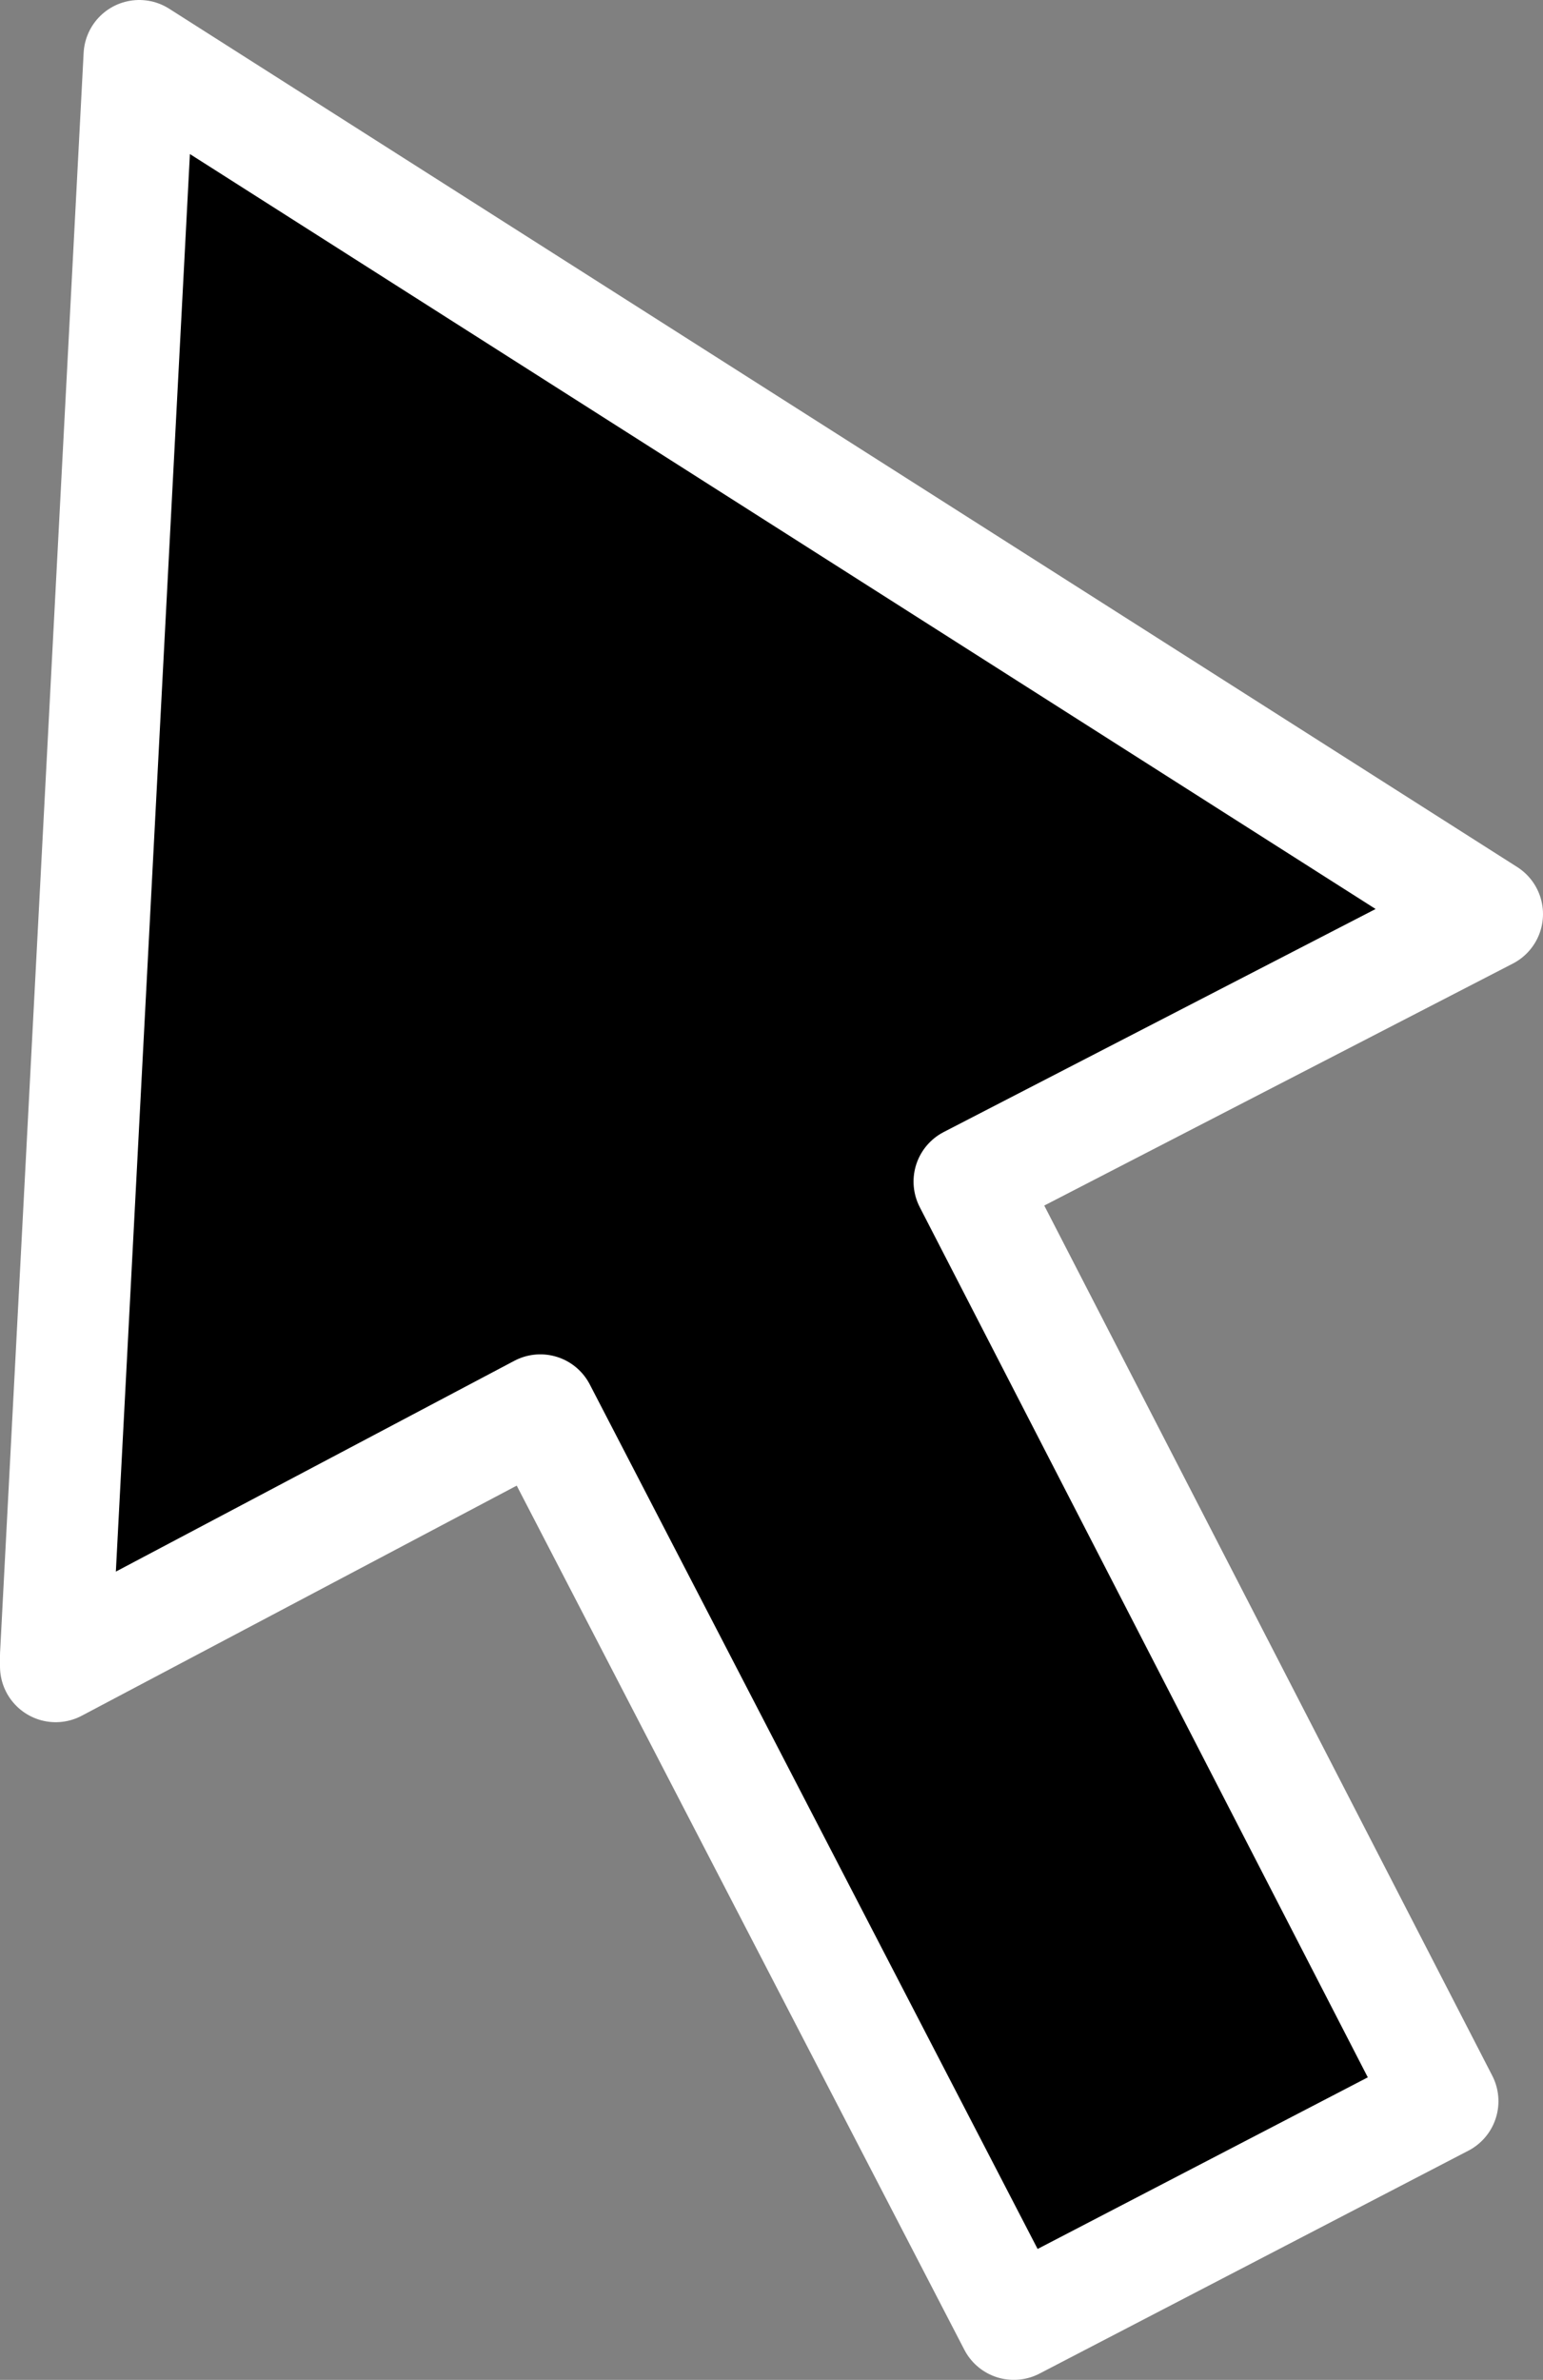
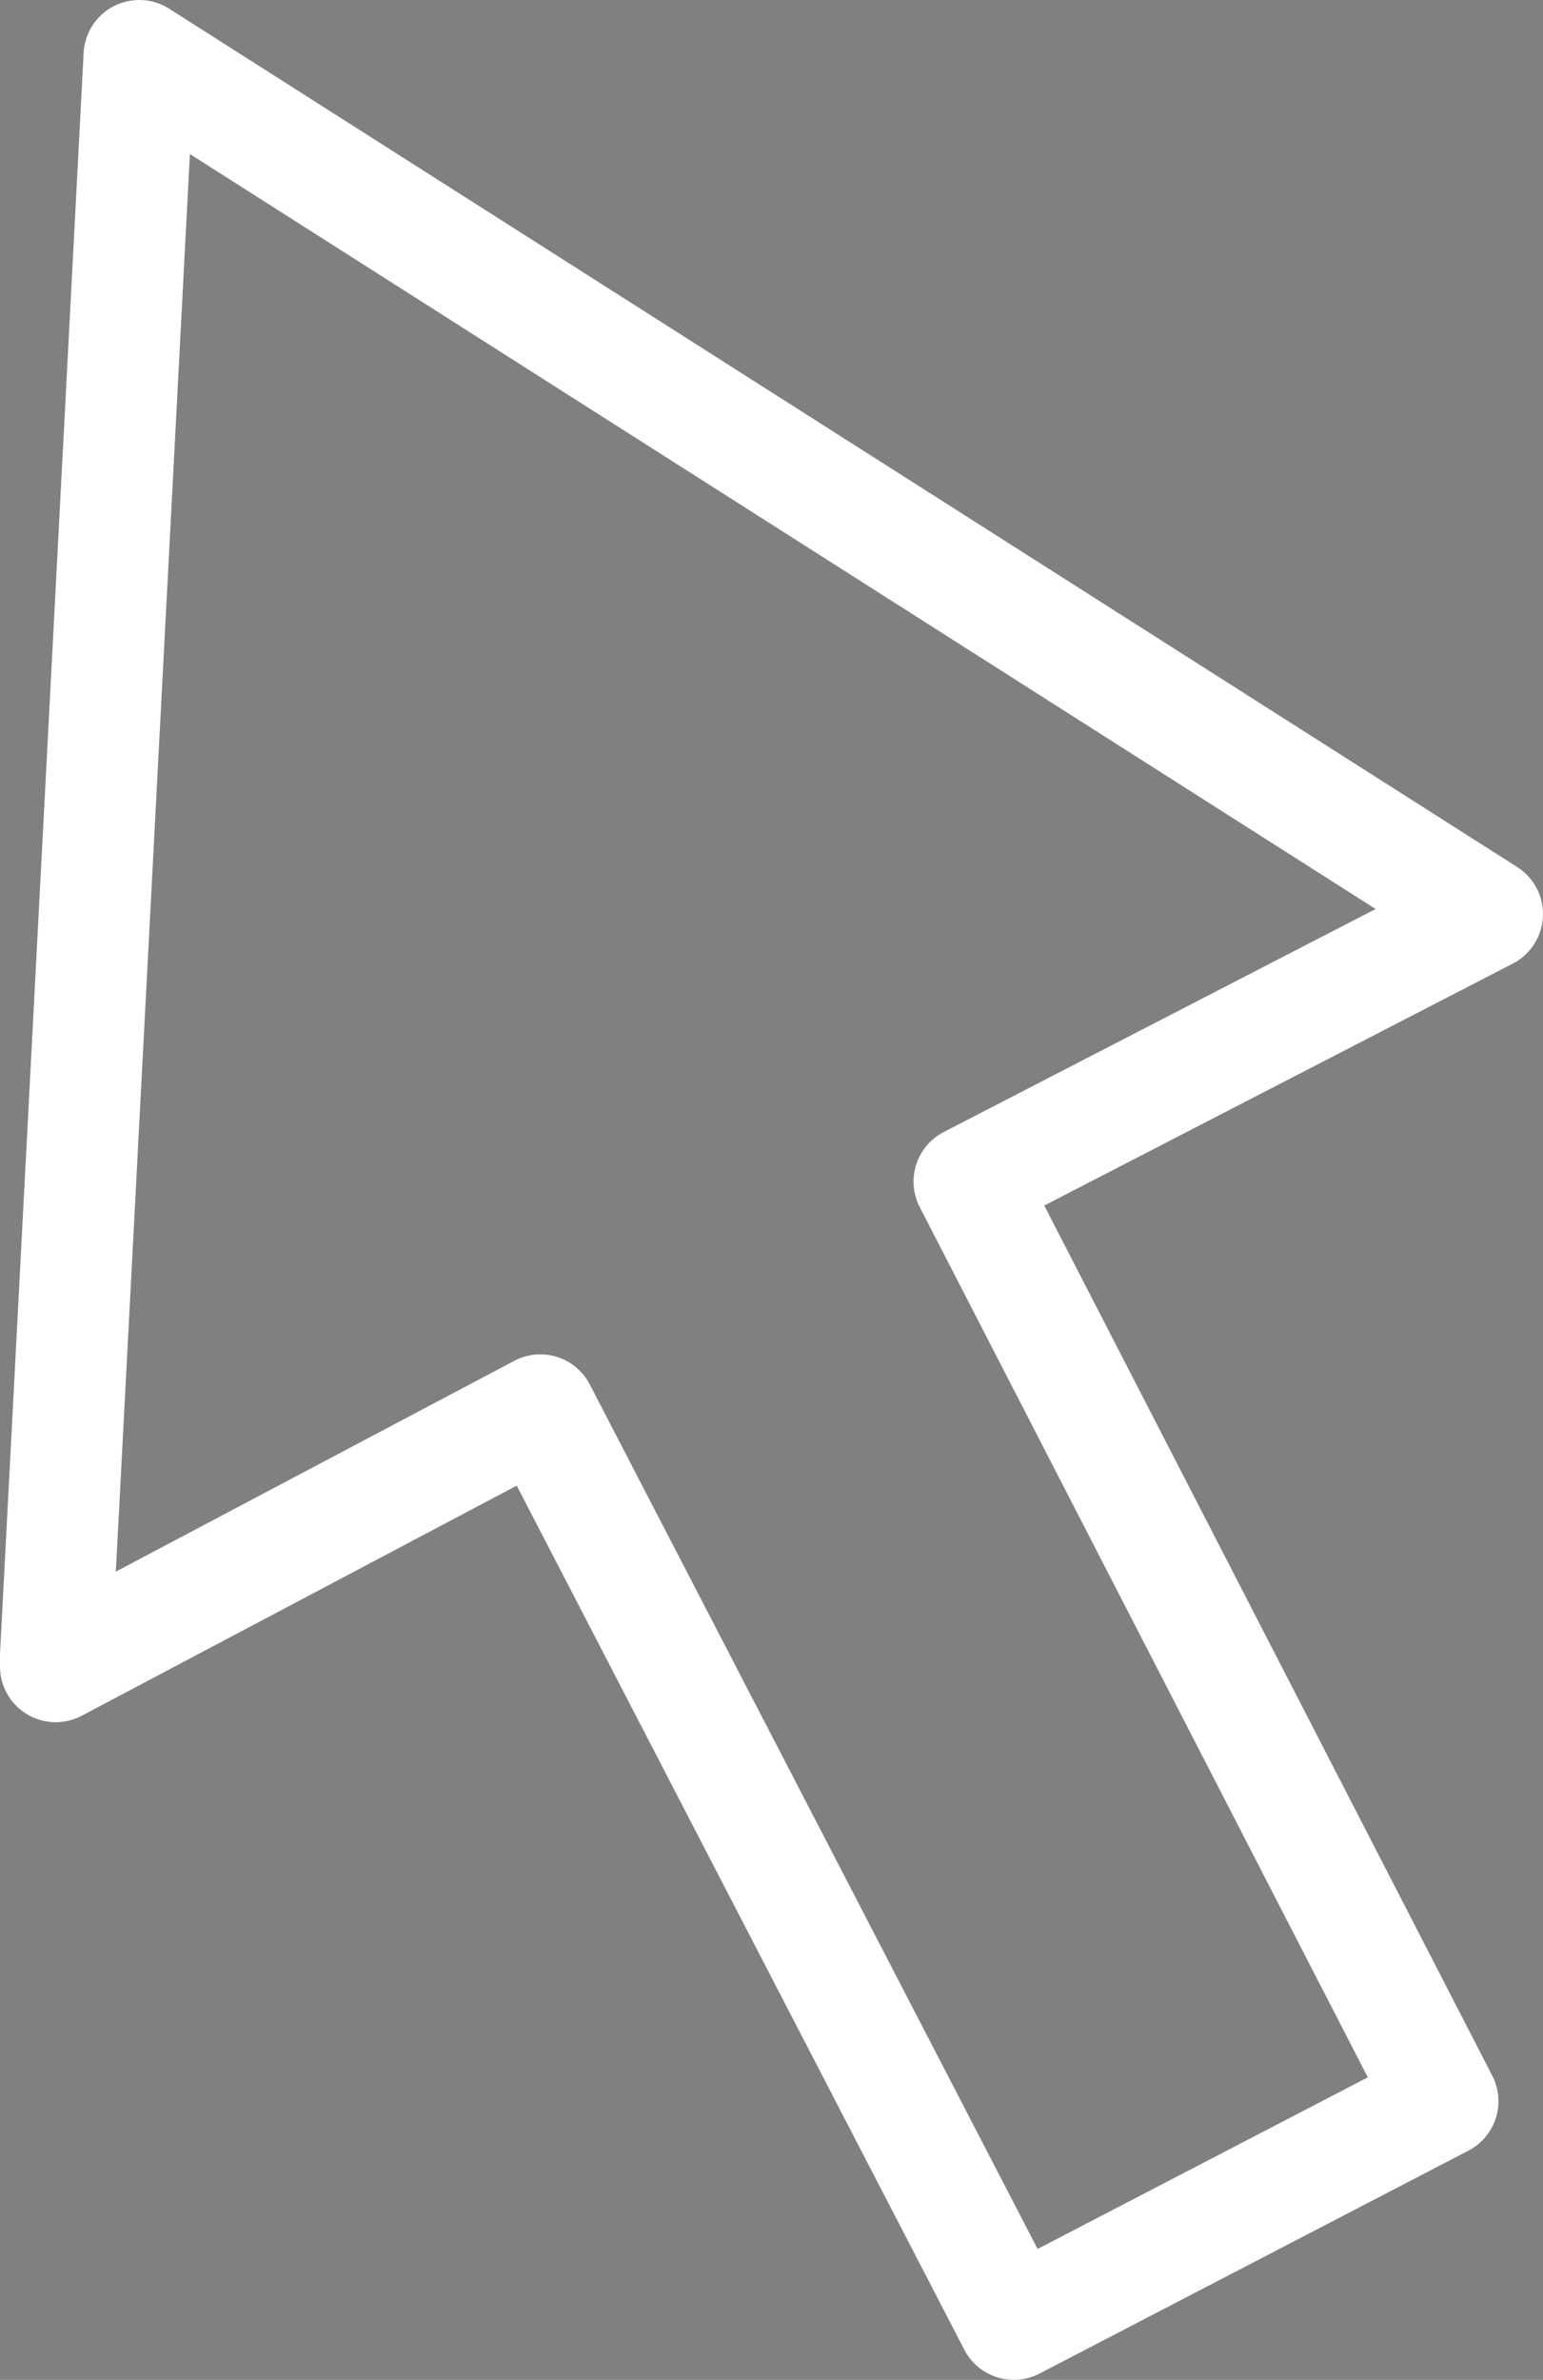
<svg xmlns="http://www.w3.org/2000/svg" height="21.35px" width="13.85px">
  <rect width="100%" height="100%" fill="#808080" stroke="none" />
  <g transform="matrix(1.0, 0.0, 0.0, 1.0, 6.45, 10.85)">
-     <path d="M6.9 -2.65 L2.25 -0.25 6.5 8.0 2.65 10.0 -1.6 1.8 -5.95 4.1 -5.95 4.0 -5.2 -10.35 6.9 -2.65" fill="#000000" fill-rule="evenodd" stroke="none" />
    <path d="M6.9 -2.65 L-5.2 -10.35 -5.95 4.0 -5.95 4.1 -1.6 1.8 2.65 10.0 6.5 8.0 2.25 -0.25 6.9 -2.65 Z" fill="none" stroke="#ffffff" stroke-linecap="round" stroke-linejoin="round" stroke-width="1.0" />
  </g>
</svg>